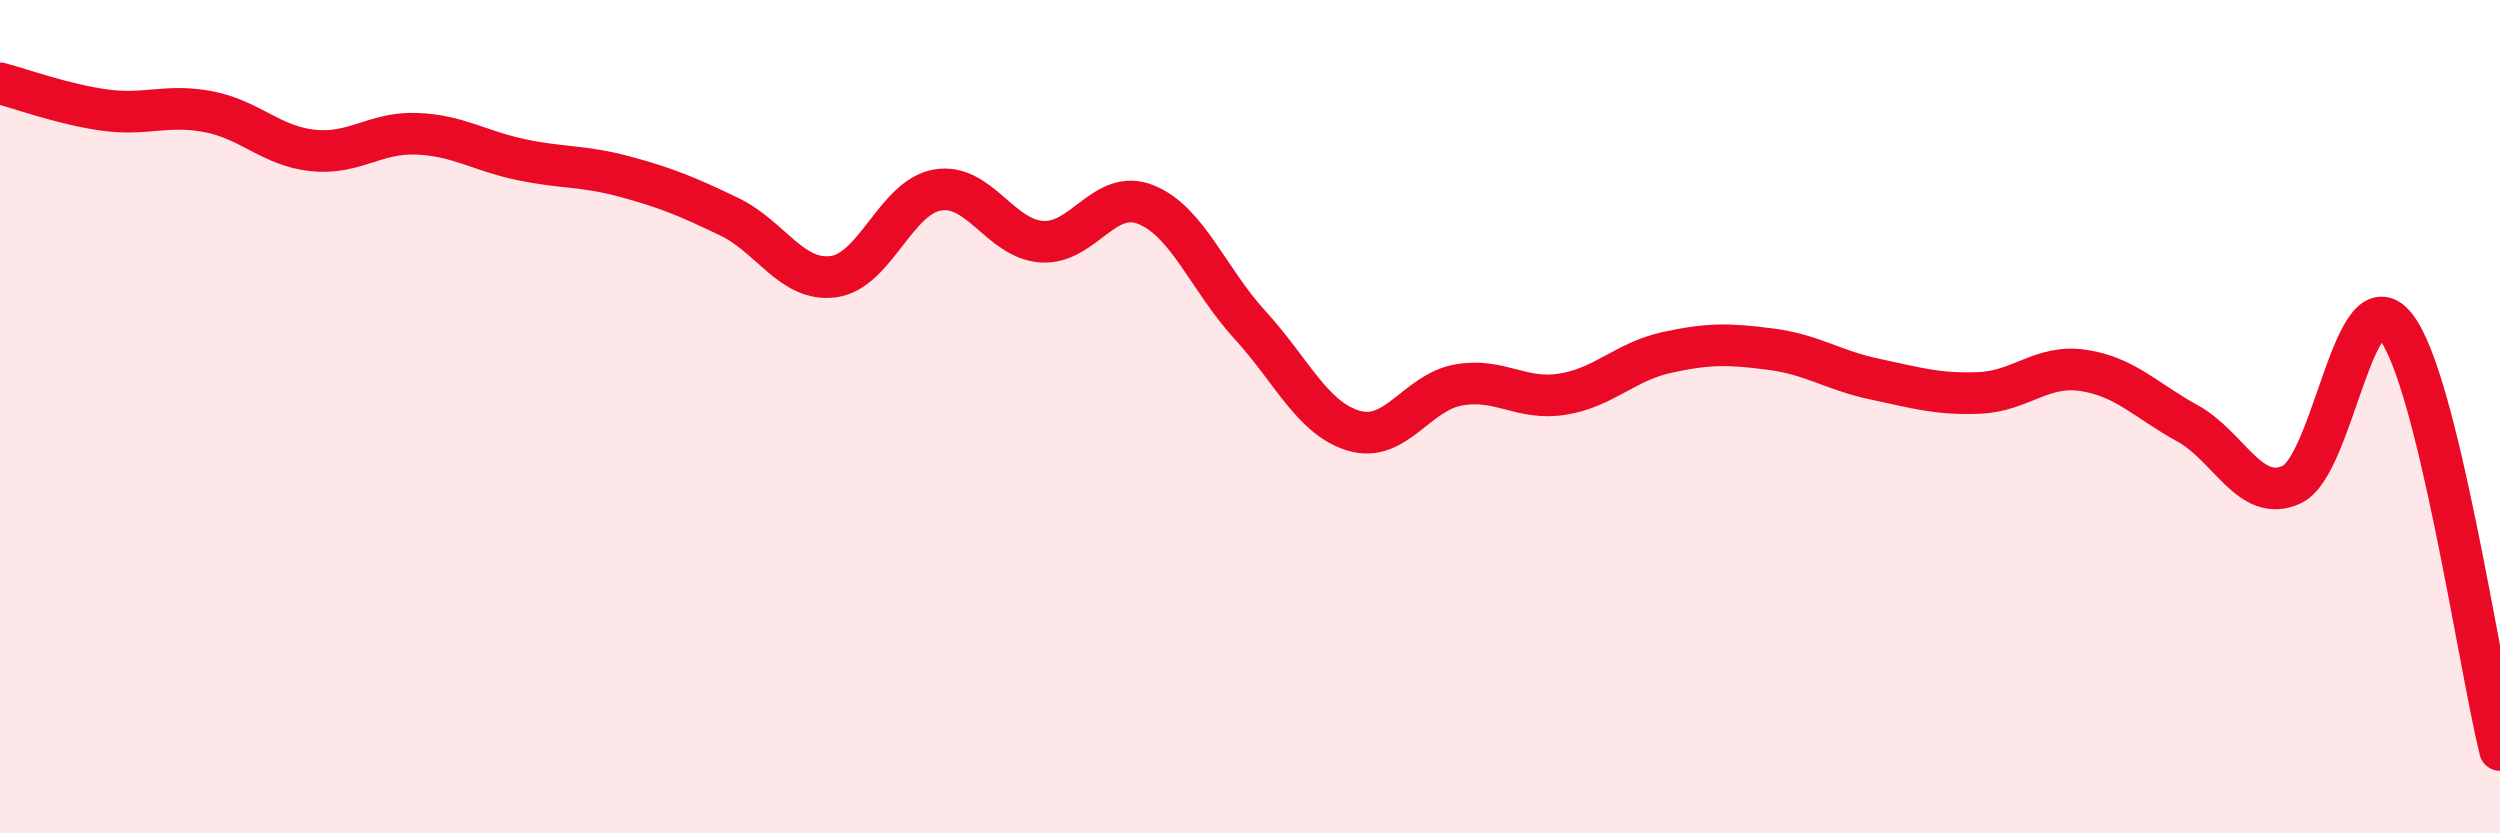
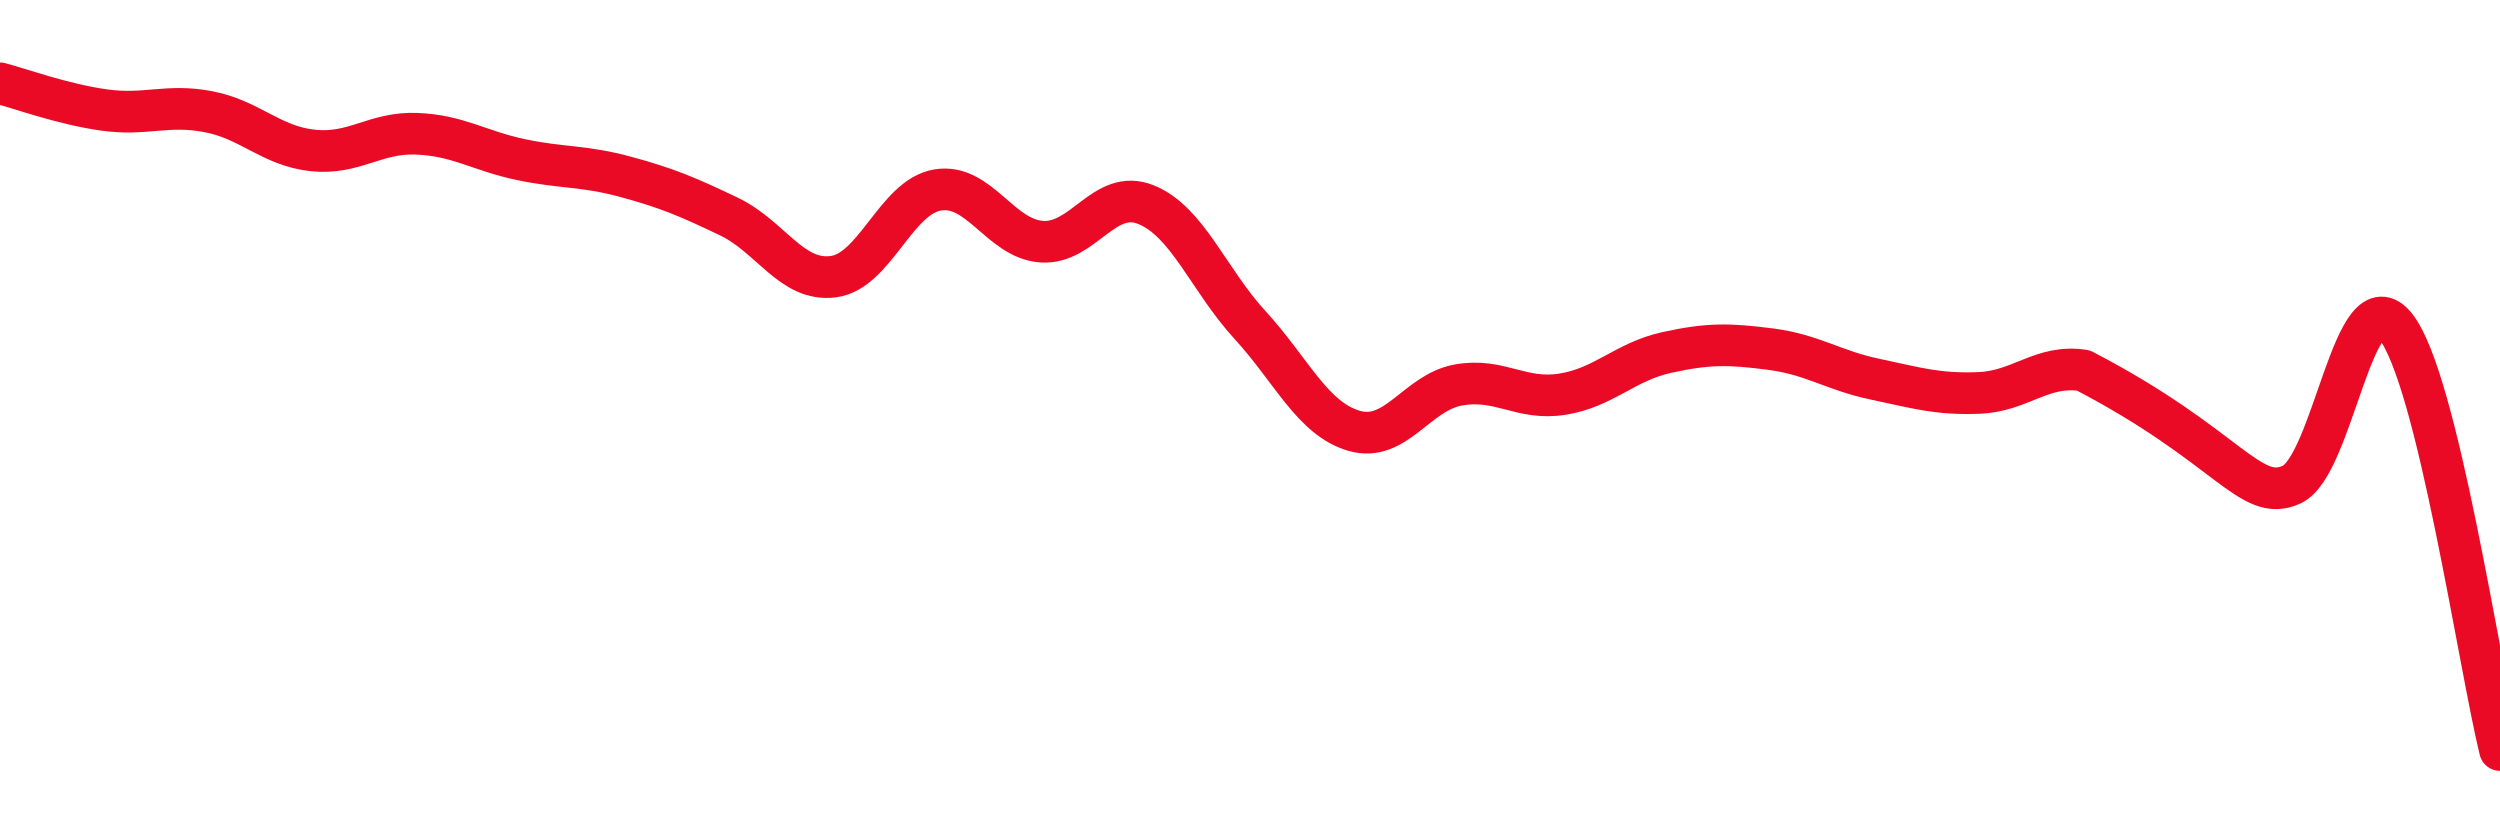
<svg xmlns="http://www.w3.org/2000/svg" width="60" height="20" viewBox="0 0 60 20">
-   <path d="M 0,2 C 0.5,2.13 1.5,2.5 2.5,2.64 C 3.5,2.78 4,2.49 5,2.68 C 6,2.87 6.5,3.5 7.5,3.61 C 8.5,3.72 9,3.17 10,3.21 C 11,3.25 11.5,3.62 12.5,3.83 C 13.5,4.04 14,3.97 15,4.24 C 16,4.51 16.5,4.72 17.5,5.2 C 18.5,5.68 19,6.77 20,6.64 C 21,6.51 21.5,4.73 22.5,4.56 C 23.5,4.39 24,5.73 25,5.8 C 26,5.87 26.5,4.51 27.5,4.91 C 28.5,5.31 29,6.71 30,7.8 C 31,8.89 31.5,10.05 32.5,10.34 C 33.5,10.63 34,9.42 35,9.24 C 36,9.06 36.5,9.62 37.5,9.46 C 38.5,9.3 39,8.68 40,8.46 C 41,8.24 41.5,8.25 42.5,8.38 C 43.5,8.51 44,8.89 45,9.1 C 46,9.31 46.5,9.47 47.5,9.43 C 48.5,9.39 49,8.74 50,8.89 C 51,9.04 51.5,9.61 52.5,10.16 C 53.5,10.71 54,12.09 55,11.63 C 56,11.17 56.5,6.57 57.5,7.84 C 58.5,9.11 59.5,15.97 60,18L60 20L0 20Z" fill="#EB0A25" opacity="0.1" stroke-linecap="round" stroke-linejoin="round" />
-   <path d="M 0,2 C 0.5,2.13 1.5,2.5 2.5,2.64 C 3.5,2.78 4,2.49 5,2.68 C 6,2.87 6.5,3.5 7.5,3.61 C 8.5,3.72 9,3.17 10,3.21 C 11,3.25 11.5,3.62 12.5,3.83 C 13.5,4.04 14,3.97 15,4.24 C 16,4.51 16.5,4.72 17.5,5.2 C 18.5,5.68 19,6.77 20,6.64 C 21,6.51 21.5,4.73 22.5,4.56 C 23.5,4.39 24,5.73 25,5.8 C 26,5.87 26.5,4.51 27.5,4.91 C 28.5,5.31 29,6.71 30,7.8 C 31,8.89 31.5,10.05 32.5,10.34 C 33.5,10.63 34,9.42 35,9.24 C 36,9.06 36.5,9.62 37.5,9.46 C 38.5,9.3 39,8.68 40,8.46 C 41,8.24 41.5,8.25 42.5,8.38 C 43.5,8.51 44,8.89 45,9.1 C 46,9.31 46.5,9.47 47.5,9.43 C 48.5,9.39 49,8.74 50,8.89 C 51,9.04 51.5,9.61 52.5,10.16 C 53.5,10.71 54,12.09 55,11.63 C 56,11.17 56.5,6.57 57.5,7.84 C 58.5,9.11 59.5,15.97 60,18" stroke="#EB0A25" stroke-width="1" fill="none" stroke-linecap="round" stroke-linejoin="round" />
+   <path d="M 0,2 C 0.5,2.13 1.5,2.5 2.5,2.64 C 3.5,2.78 4,2.49 5,2.68 C 6,2.87 6.5,3.5 7.5,3.61 C 8.5,3.72 9,3.17 10,3.21 C 11,3.25 11.5,3.62 12.5,3.83 C 13.5,4.04 14,3.97 15,4.24 C 16,4.51 16.5,4.72 17.5,5.2 C 18.5,5.68 19,6.77 20,6.64 C 21,6.51 21.5,4.73 22.5,4.56 C 23.5,4.39 24,5.73 25,5.8 C 26,5.87 26.5,4.51 27.5,4.91 C 28.5,5.31 29,6.71 30,7.8 C 31,8.89 31.5,10.05 32.5,10.34 C 33.5,10.63 34,9.42 35,9.24 C 36,9.06 36.5,9.62 37.5,9.46 C 38.5,9.3 39,8.68 40,8.46 C 41,8.24 41.5,8.25 42.5,8.38 C 43.5,8.51 44,8.89 45,9.1 C 46,9.31 46.5,9.47 47.5,9.43 C 48.5,9.39 49,8.74 50,8.89 C 53.5,10.71 54,12.09 55,11.63 C 56,11.17 56.5,6.57 57.5,7.84 C 58.5,9.11 59.5,15.97 60,18" stroke="#EB0A25" stroke-width="1" fill="none" stroke-linecap="round" stroke-linejoin="round" />
</svg>